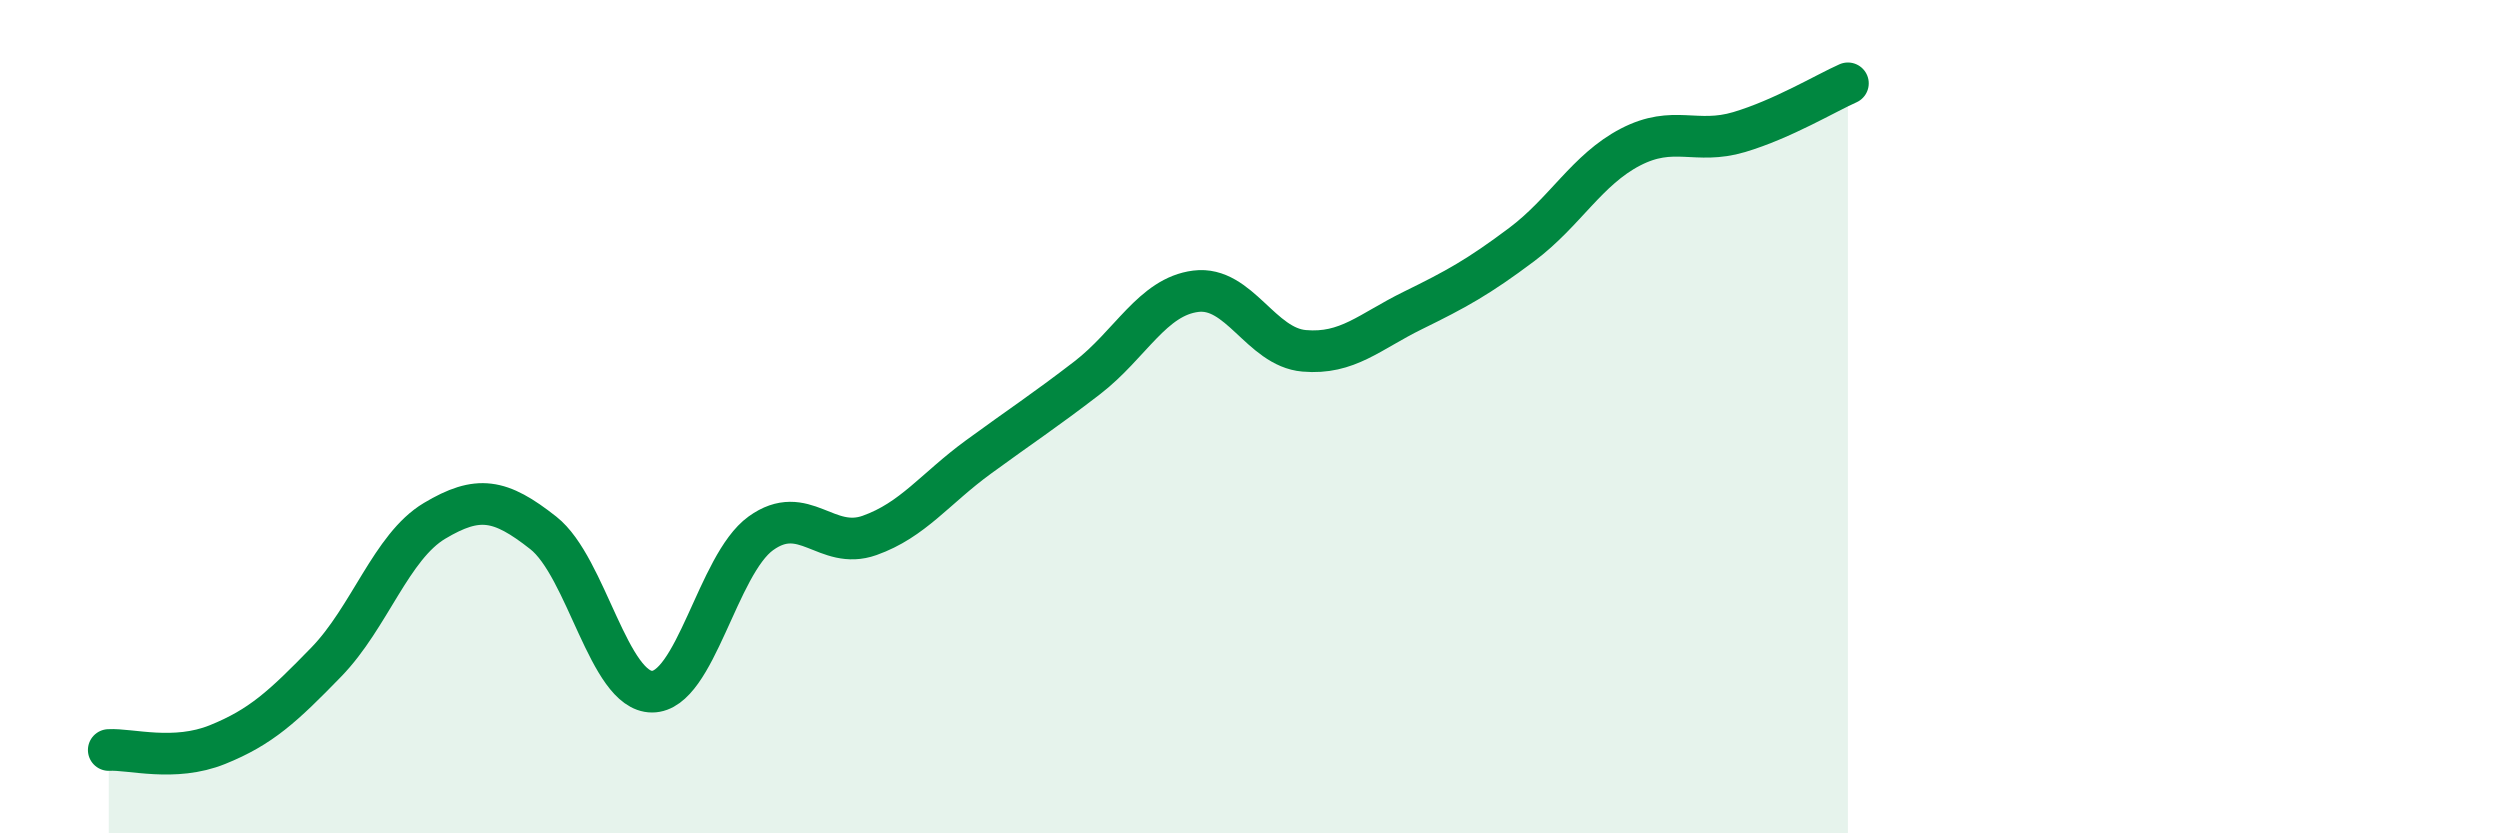
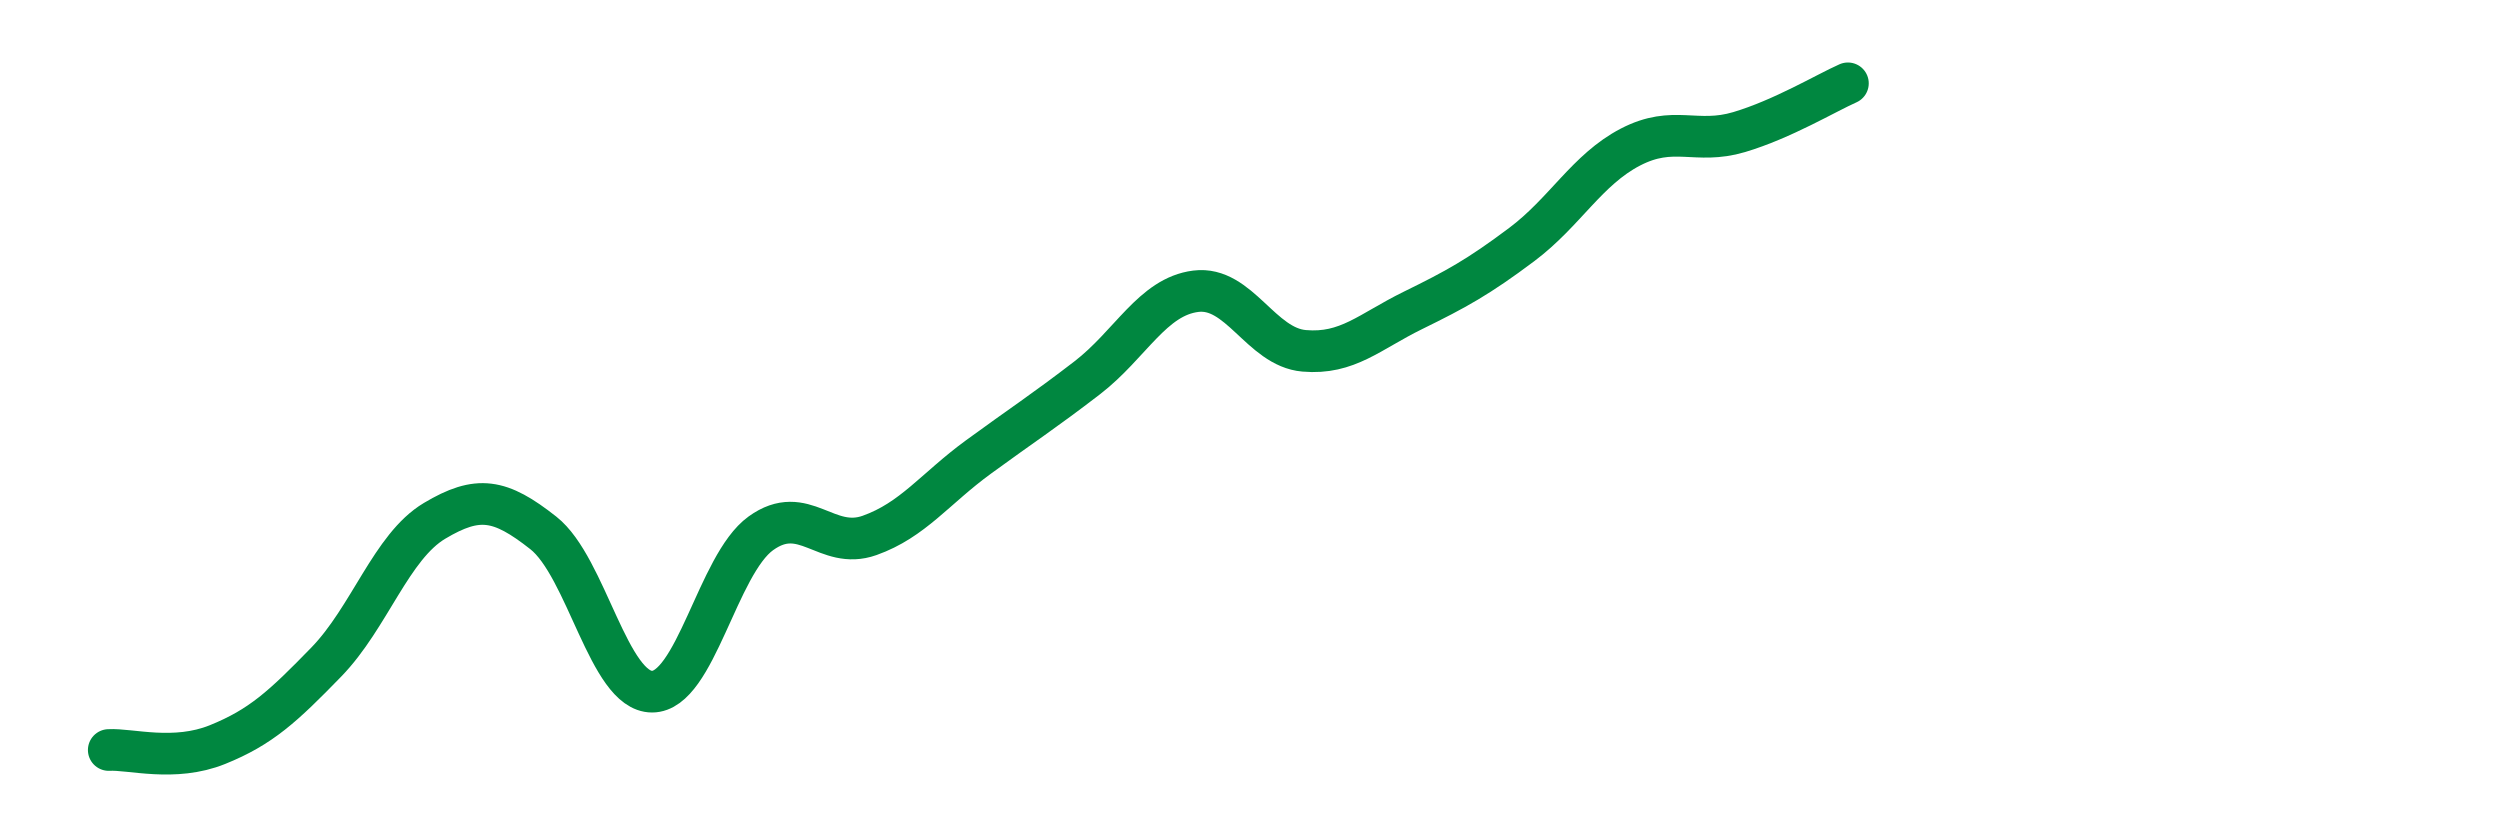
<svg xmlns="http://www.w3.org/2000/svg" width="60" height="20" viewBox="0 0 60 20">
-   <path d="M 2.61,18 C 3.13,17.97 4.18,18.29 5.22,17.87 C 6.26,17.45 6.79,16.96 7.83,15.89 C 8.87,14.82 9.39,13.12 10.43,12.5 C 11.47,11.88 12,11.97 13.04,12.79 C 14.08,13.61 14.61,16.6 15.65,16.6 C 16.69,16.6 17.22,13.55 18.26,12.8 C 19.3,12.05 19.83,13.22 20.87,12.85 C 21.91,12.48 22.44,11.73 23.48,10.97 C 24.52,10.21 25.05,9.87 26.09,9.07 C 27.13,8.27 27.66,7.12 28.7,6.99 C 29.74,6.86 30.26,8.33 31.3,8.42 C 32.34,8.51 32.87,7.96 33.91,7.45 C 34.95,6.94 35.48,6.65 36.52,5.87 C 37.56,5.09 38.09,4.07 39.13,3.53 C 40.17,2.99 40.7,3.48 41.74,3.17 C 42.78,2.86 43.83,2.23 44.35,2L44.35 20L2.61 20Z" fill="#008740" opacity="0.1" stroke-linecap="round" stroke-linejoin="round" />
  <path d="M 2.61,18 C 3.13,17.97 4.18,18.29 5.22,17.87 C 6.26,17.45 6.79,16.96 7.83,15.89 C 8.87,14.82 9.39,13.12 10.43,12.5 C 11.47,11.88 12,11.97 13.04,12.79 C 14.08,13.61 14.61,16.6 15.65,16.6 C 16.69,16.6 17.22,13.55 18.26,12.8 C 19.3,12.05 19.83,13.22 20.87,12.85 C 21.91,12.48 22.44,11.73 23.48,10.97 C 24.52,10.21 25.05,9.87 26.09,9.07 C 27.13,8.27 27.66,7.12 28.7,6.99 C 29.74,6.86 30.26,8.33 31.3,8.42 C 32.34,8.51 32.87,7.96 33.91,7.45 C 34.95,6.94 35.48,6.65 36.52,5.87 C 37.56,5.09 38.09,4.07 39.13,3.53 C 40.17,2.99 40.7,3.48 41.74,3.17 C 42.78,2.86 43.83,2.23 44.35,2" stroke="#008740" stroke-width="1" fill="none" stroke-linecap="round" stroke-linejoin="round" />
</svg>